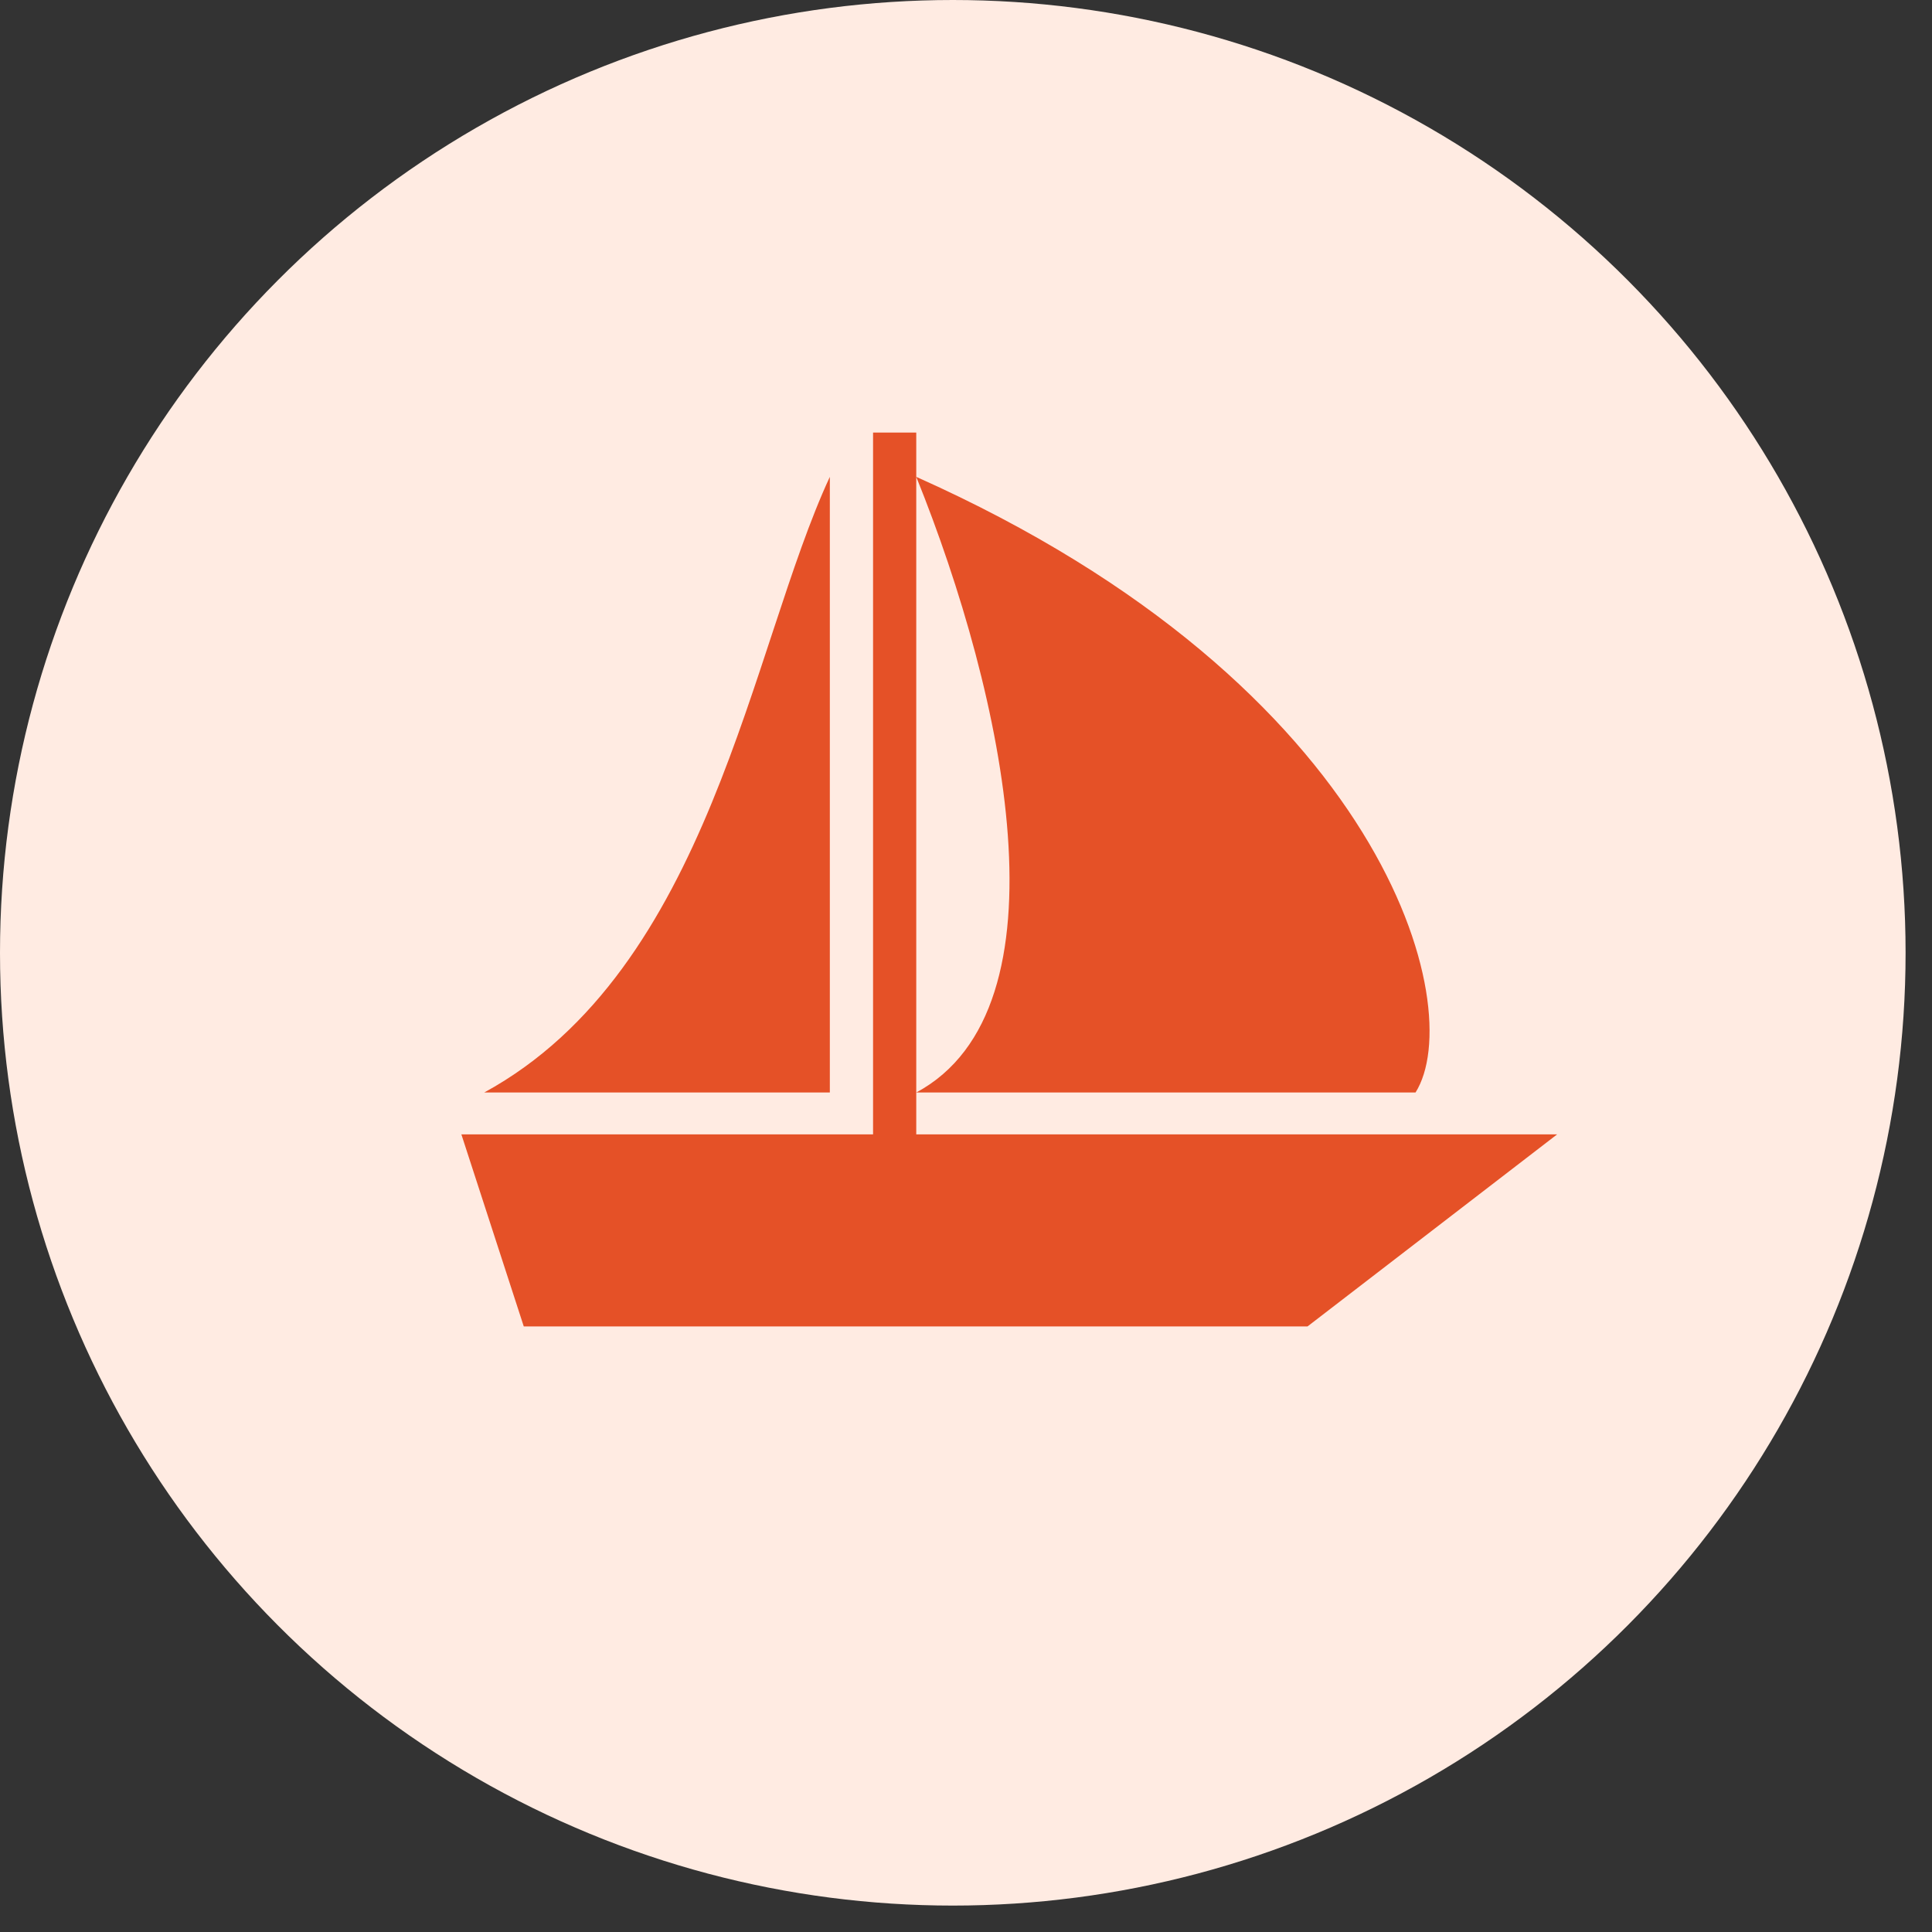
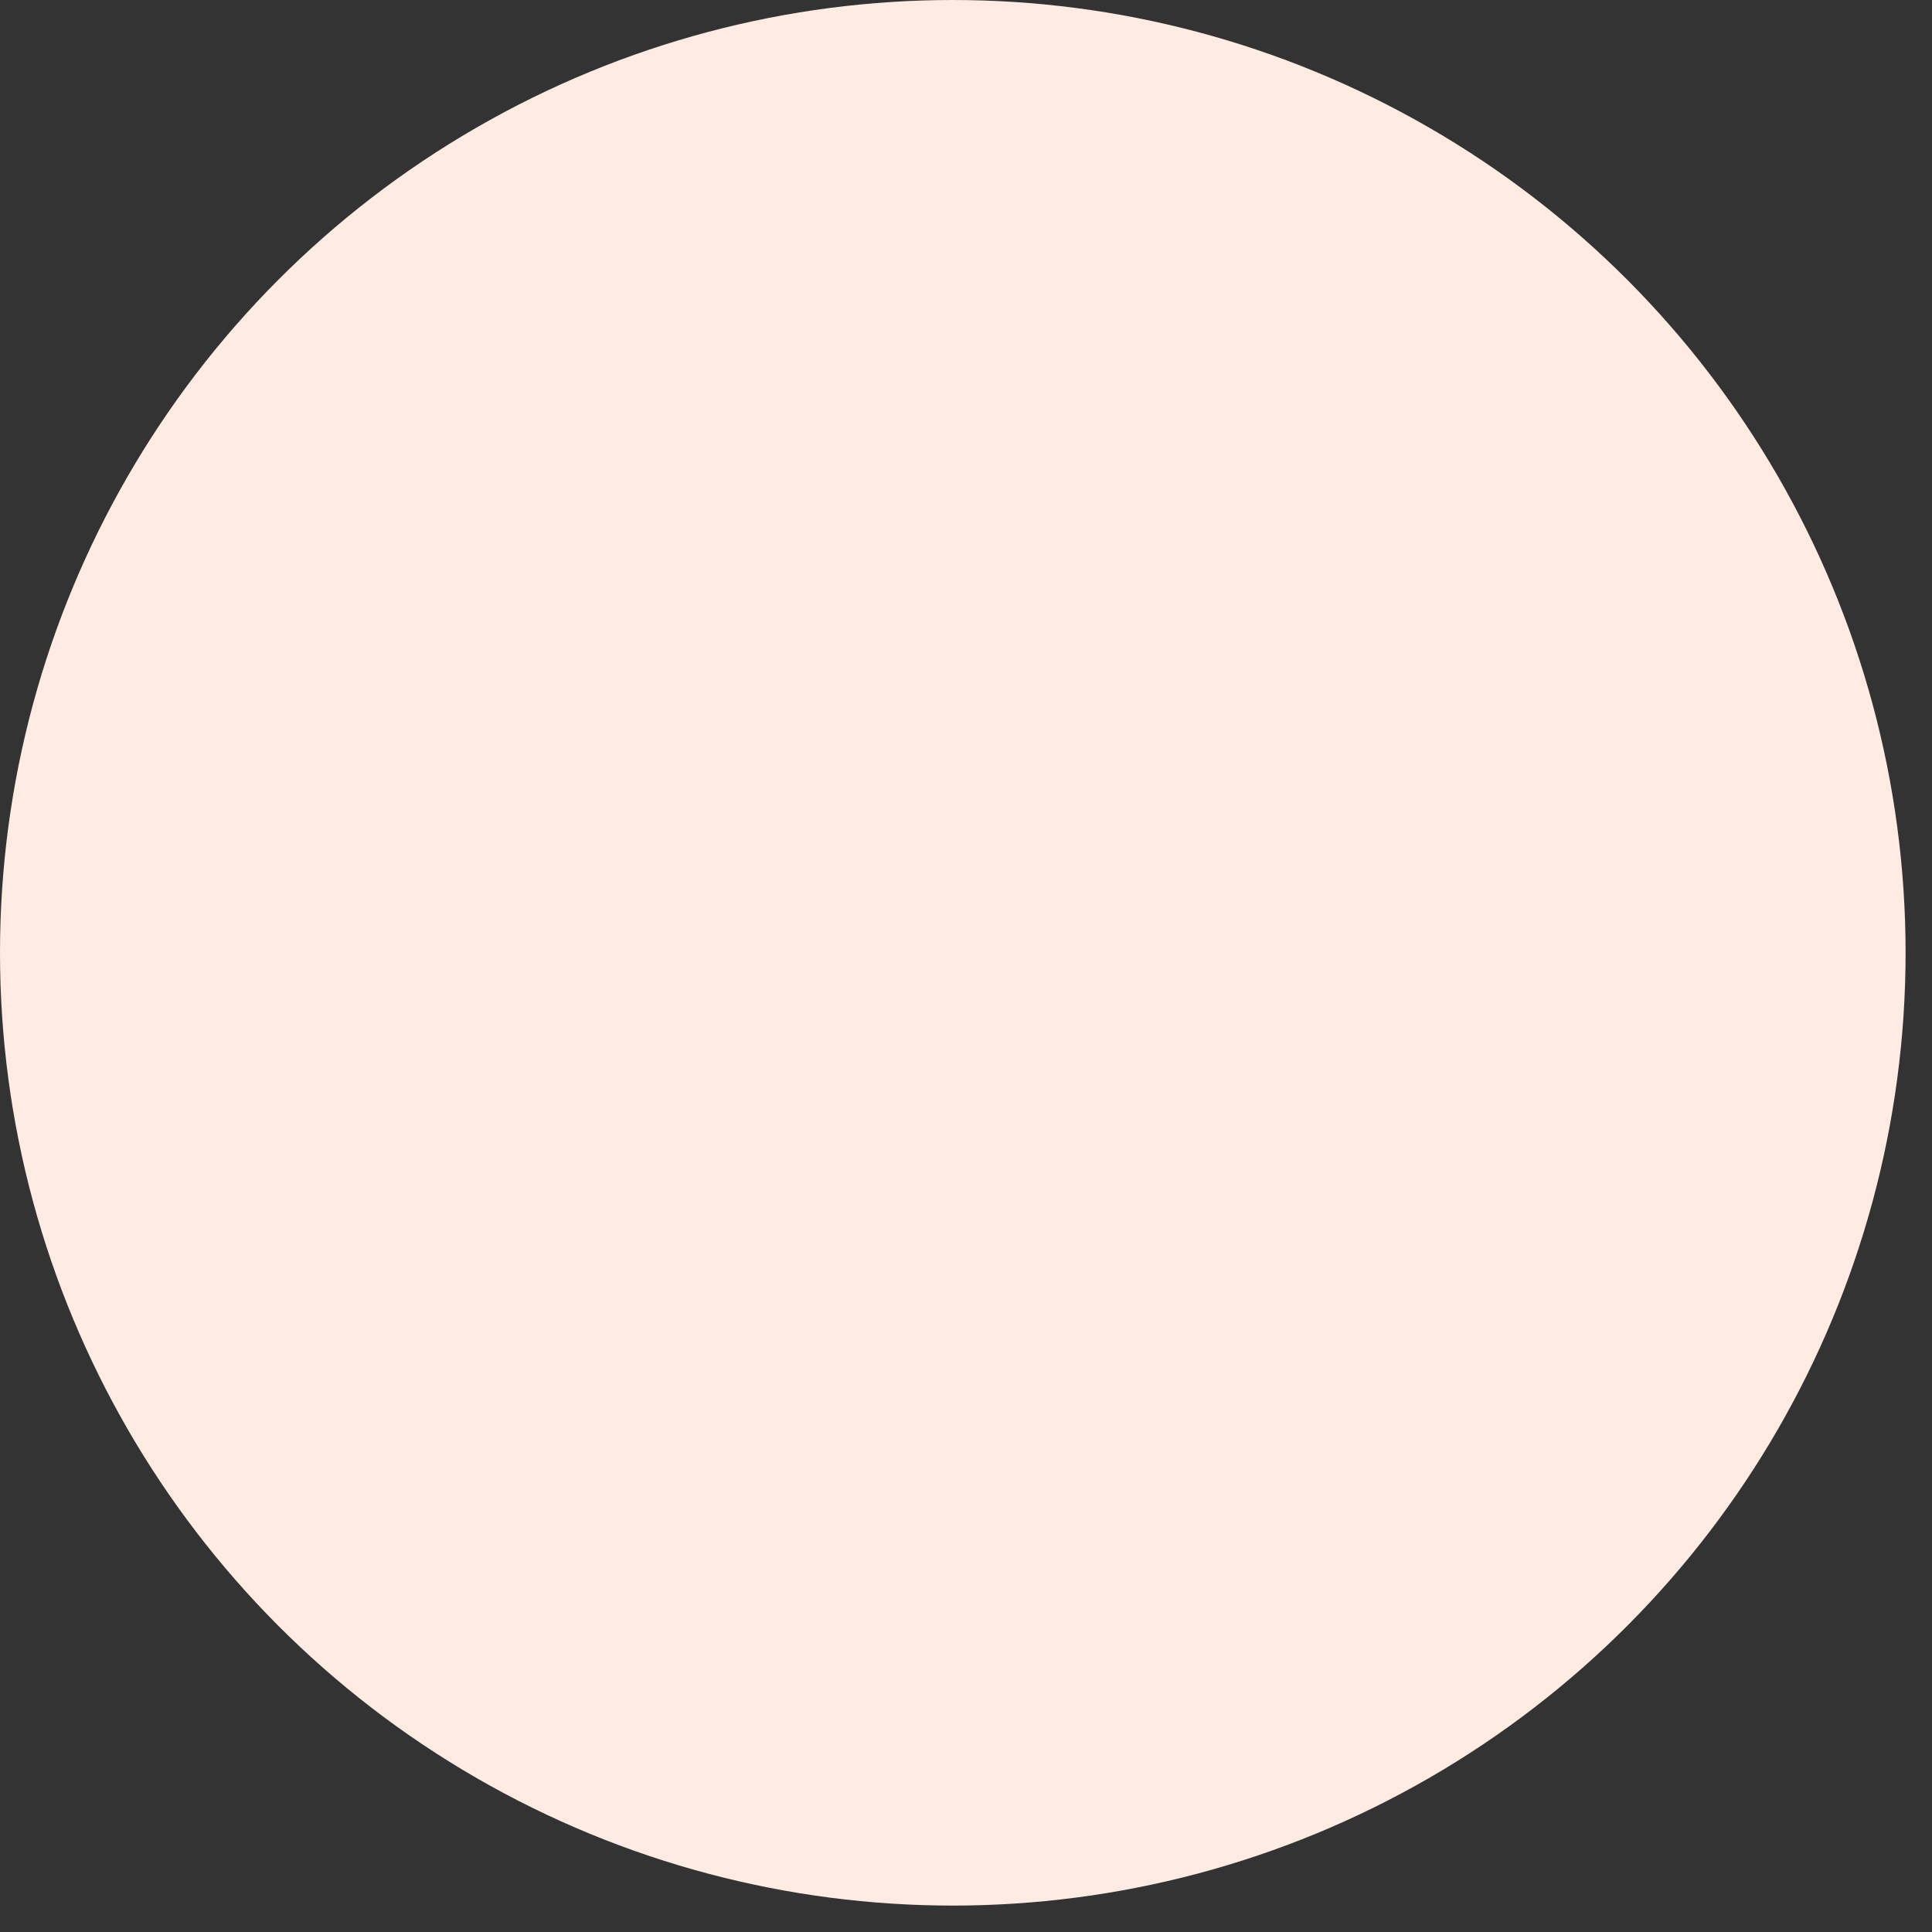
<svg xmlns="http://www.w3.org/2000/svg" width="67" height="67" viewBox="0 0 67 67" fill="none">
  <rect x="0" y="0" width="67" height="67" fill="#333333" stroke="none" />
  <circle cx="33.042" cy="33.042" r="33.042" fill="#FFEBE2" />
-   <path d="M30.277 15V39.339H16L18.164 46H45.343L54 39.339H31.775V15H30.277ZM31.775 16.537C34.837 24.125 37.181 34.983 31.775 37.887H49.089C50.92 34.983 48.098 23.817 31.775 16.537ZM28.778 16.537C26.028 22.458 24.616 33.617 16.792 37.887H28.778V16.537Z" fill="#E55127" />
</svg>